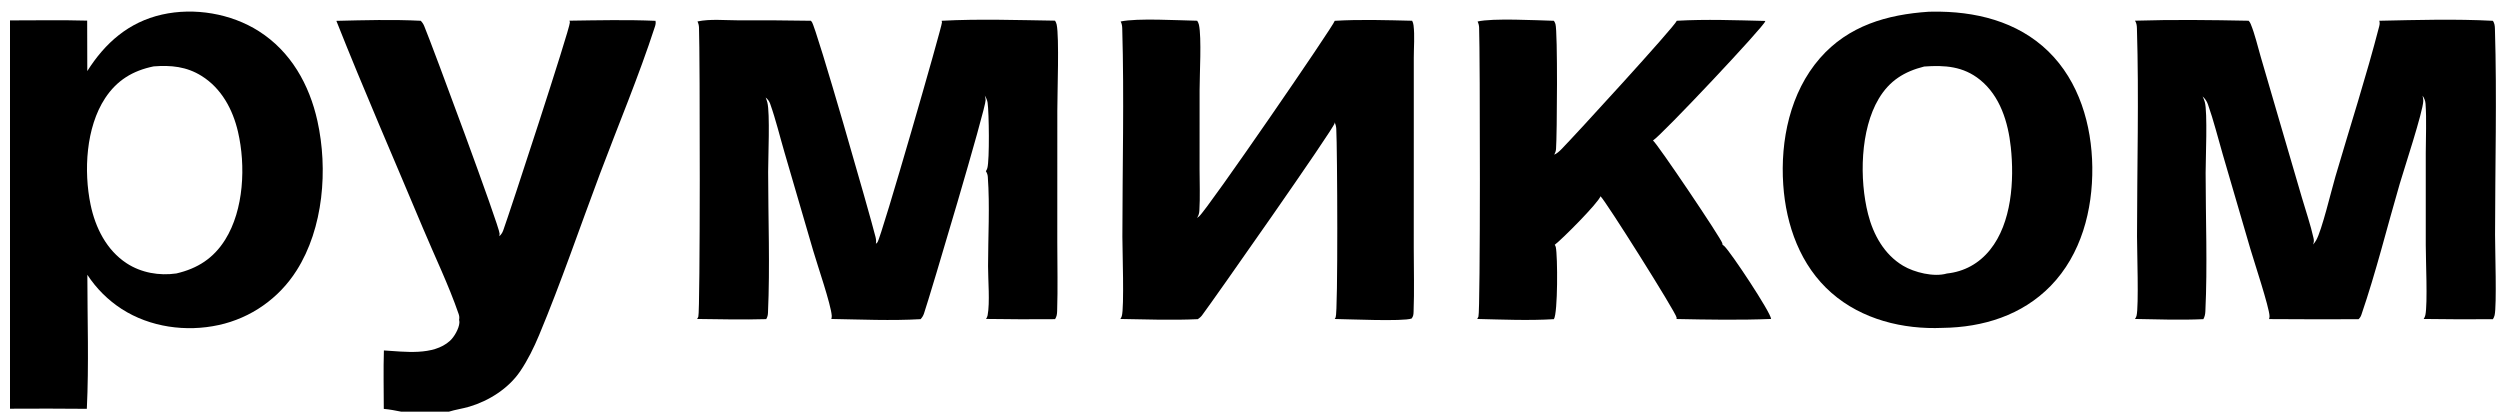
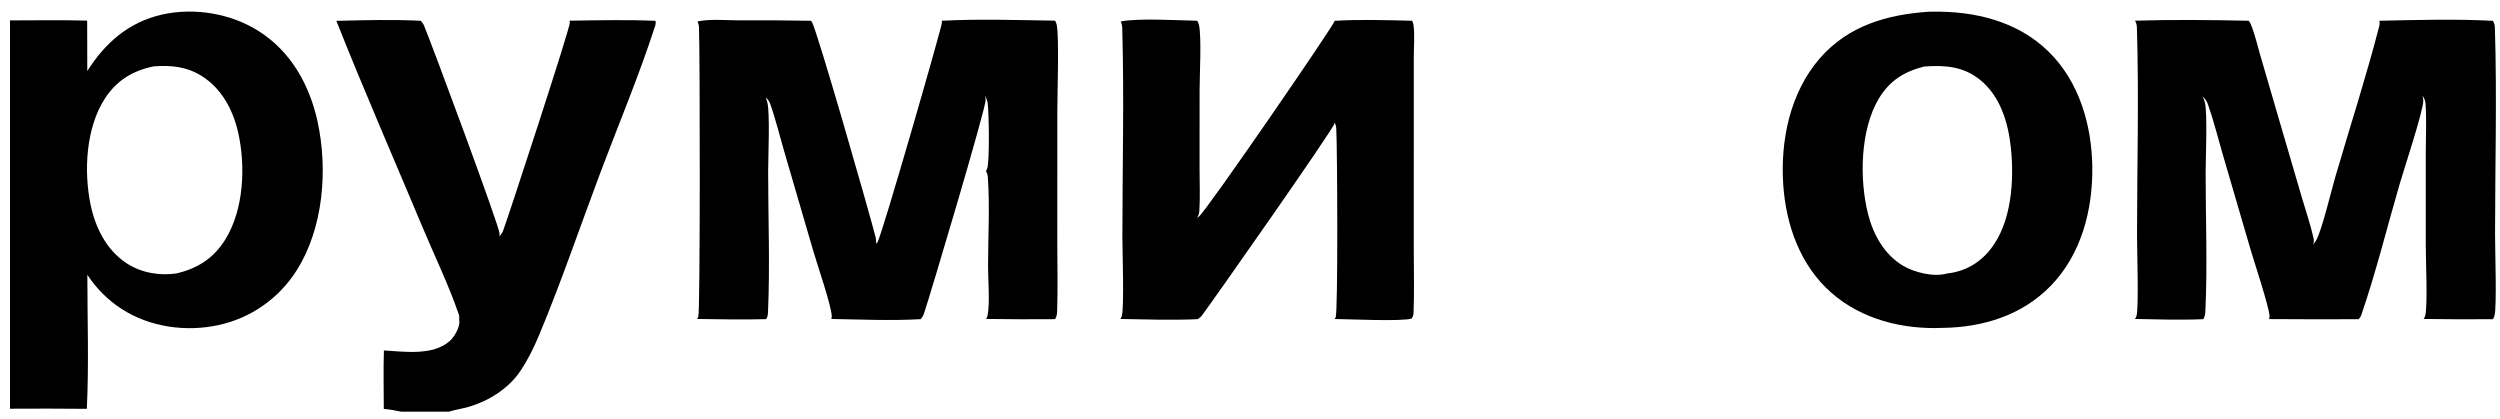
<svg xmlns="http://www.w3.org/2000/svg" width="167" height="28" viewBox="0 0 167 28" fill="none">
  <g clip-path="url(#clip0_13430_81214)">
-     <path d="M112.011 1.387C113.954 1.276 115.974 1.352 117.92 1.399C117.918 1.408 117.917 1.417 117.915 1.426C117.837 1.771 111.041 8.99 110.419 9.386C110.691 9.567 114.991 15.949 115.05 16.248C115.056 16.28 115.062 16.313 115.065 16.347C115.104 16.372 115.142 16.4 115.176 16.432C115.617 16.842 118.293 20.875 118.31 21.306C116.22 21.39 114.087 21.353 111.995 21.31C111.999 21.277 112.001 21.243 111.997 21.211C111.951 20.868 107.203 13.33 106.913 13.111C106.763 13.557 104.348 15.983 103.857 16.352C103.888 16.4 103.917 16.455 103.928 16.511C104.055 17.102 104.068 20.916 103.8 21.32C102.128 21.423 100.356 21.347 98.68 21.307C98.711 21.258 98.738 21.206 98.759 21.151C98.893 20.797 98.871 3.632 98.805 1.844C98.8 1.697 98.766 1.571 98.704 1.437C99.691 1.201 102.638 1.357 103.801 1.389C103.843 1.456 103.88 1.528 103.904 1.604C104.06 2.095 104.011 9.029 103.943 9.953C103.933 10.091 103.89 10.213 103.824 10.334C104.004 10.252 104.163 10.111 104.301 9.97C105.139 9.121 111.856 1.788 112.011 1.387Z" fill="black" />
    <path d="M38.042 1.382C39.946 1.354 41.885 1.31 43.787 1.391C43.816 1.538 43.792 1.644 43.747 1.785C42.672 5.092 41.298 8.358 40.073 11.619C38.727 15.198 37.483 18.866 36.009 22.392C35.663 23.22 35.251 24.06 34.747 24.803C33.968 25.952 32.655 26.78 31.348 27.166C30.9 27.298 30.428 27.361 29.984 27.5H26.802C26.414 27.424 26.031 27.347 25.637 27.313C25.636 26.015 25.604 24.707 25.644 23.41C27.026 23.49 28.933 23.776 30.053 22.771C30.338 22.516 30.661 21.953 30.687 21.566C30.692 21.499 30.683 21.428 30.668 21.363C30.695 21.224 30.683 21.108 30.638 20.976C29.972 19.041 29.041 17.122 28.249 15.232C26.319 10.625 24.31 6.036 22.469 1.393C24.329 1.347 26.247 1.294 28.105 1.388C28.211 1.495 28.281 1.604 28.339 1.744C28.888 3.063 33.375 15.16 33.373 15.607C33.373 15.664 33.367 15.72 33.359 15.777C33.483 15.662 33.559 15.547 33.616 15.389C34.024 14.275 38.057 1.958 38.066 1.51C38.066 1.465 38.057 1.423 38.042 1.382Z" fill="black" />
    <path d="M89.161 1.39C90.862 1.288 92.627 1.347 94.331 1.386C94.38 1.473 94.412 1.589 94.424 1.688C94.51 2.375 94.44 3.161 94.441 3.859L94.441 8.48L94.439 16.579C94.439 17.994 94.482 19.426 94.427 20.839C94.42 21.015 94.408 21.138 94.294 21.279C93.709 21.486 90.027 21.319 89.16 21.309C89.184 21.274 89.206 21.237 89.222 21.198C89.384 20.819 89.335 9.909 89.263 8.605C89.255 8.45 89.215 8.305 89.158 8.161C89.159 8.184 89.159 8.207 89.155 8.229C89.09 8.609 81.021 20.099 80.29 21.072C80.216 21.17 80.116 21.251 80.015 21.32C78.309 21.4 76.549 21.337 74.84 21.307C74.882 21.249 74.914 21.185 74.935 21.116C75.107 20.552 74.975 16.693 74.975 15.819C74.977 11.195 75.098 6.535 74.966 1.915C74.961 1.736 74.944 1.597 74.86 1.436C75.961 1.198 78.708 1.363 79.972 1.385C80.027 1.47 80.067 1.559 80.089 1.657C80.275 2.499 80.132 5.008 80.133 6.012L80.131 11.304C80.131 12.224 80.174 13.167 80.117 14.084C80.106 14.264 80.058 14.408 79.96 14.561C80.008 14.528 80.053 14.491 80.099 14.454C80.61 14.054 89.126 1.668 89.161 1.39Z" fill="black" />
    <path d="M158.939 1.387C161.447 1.332 164.024 1.259 166.528 1.39C166.638 1.567 166.655 1.721 166.661 1.926C166.799 6.498 166.672 11.115 166.67 15.692C166.669 16.629 166.791 20.406 166.64 21.057C166.617 21.152 166.579 21.24 166.526 21.322C164.984 21.335 163.443 21.33 161.902 21.307C161.955 21.227 161.995 21.138 162.015 21.044C162.174 20.272 162.039 17.328 162.041 16.363V10.216C162.042 9.133 162.1 8.013 162.027 6.935C162.014 6.728 161.943 6.562 161.828 6.391C161.829 6.398 161.831 6.405 161.832 6.413C161.852 6.524 161.878 6.625 161.876 6.74C161.862 7.44 160.564 11.385 160.299 12.289C159.453 15.184 158.719 18.178 157.741 21.025C157.7 21.146 157.643 21.235 157.551 21.323C155.558 21.332 153.566 21.329 151.573 21.315C151.592 21.253 151.607 21.185 151.605 21.12C151.592 20.542 150.549 17.394 150.32 16.612L148.482 10.321C148.158 9.211 147.874 8.058 147.49 6.97C147.416 6.759 147.299 6.593 147.135 6.443C147.193 6.562 147.244 6.685 147.28 6.813C147.473 7.489 147.335 10.65 147.336 11.55C147.337 14.611 147.463 17.729 147.319 20.783C147.31 20.983 147.282 21.143 147.185 21.32C145.676 21.388 144.129 21.336 142.617 21.307C142.663 21.243 142.702 21.17 142.721 21.092C142.878 20.464 142.753 16.711 142.753 15.789C142.755 11.167 142.886 6.504 142.746 1.886C142.74 1.692 142.72 1.551 142.62 1.382C145.137 1.303 147.689 1.335 150.207 1.385C150.272 1.451 150.313 1.52 150.348 1.605C150.632 2.298 150.803 3.068 151.015 3.789L152.232 7.958L153.767 13.203C154.028 14.096 154.343 15.003 154.545 15.91C154.58 16.062 154.572 16.189 154.512 16.335C154.591 16.247 154.66 16.153 154.719 16.051C155.098 15.398 155.738 12.708 156.006 11.794C156.982 8.459 158.062 5.122 158.931 1.759C158.966 1.624 158.975 1.523 158.939 1.387Z" fill="black" />
    <path d="M62.905 1.387C65.402 1.254 67.973 1.343 70.476 1.38C70.526 1.461 70.565 1.547 70.585 1.641C70.765 2.468 70.628 6.228 70.629 7.387L70.627 16.185C70.627 17.713 70.668 19.255 70.617 20.781C70.61 20.985 70.591 21.143 70.478 21.32C68.941 21.334 67.404 21.329 65.867 21.305C65.915 21.234 65.956 21.154 65.972 21.069C66.134 20.202 66.001 18.721 66.002 17.784C66.004 15.823 66.126 13.769 65.986 11.818C65.976 11.675 65.935 11.557 65.857 11.437C65.9 11.37 65.935 11.298 65.956 11.222C66.106 10.663 66.067 7.525 65.972 6.858C65.948 6.691 65.871 6.527 65.786 6.384C65.811 6.477 65.835 6.583 65.84 6.679C65.869 7.19 62.14 19.71 61.721 20.946C61.672 21.091 61.6 21.206 61.497 21.32C59.542 21.434 57.494 21.34 55.533 21.307C55.553 21.239 55.566 21.164 55.561 21.093C55.506 20.325 54.603 17.712 54.324 16.754L52.405 10.183C52.09 9.107 51.822 7.986 51.447 6.931C51.386 6.759 51.288 6.629 51.147 6.513C51.19 6.62 51.229 6.729 51.258 6.841C51.444 7.554 51.311 10.552 51.312 11.485C51.313 14.604 51.441 17.779 51.301 20.893C51.294 21.055 51.267 21.177 51.183 21.318C49.649 21.364 48.101 21.326 46.566 21.307C46.6 21.26 46.627 21.209 46.648 21.155C46.776 20.823 46.762 3.616 46.693 1.838C46.688 1.693 46.654 1.566 46.593 1.433C47.421 1.253 48.456 1.358 49.306 1.358C50.925 1.35 52.543 1.359 54.161 1.387C54.186 1.41 54.209 1.433 54.229 1.46C54.539 1.877 58.123 14.371 58.483 15.822C58.523 15.984 58.535 16.123 58.51 16.289C58.548 16.257 58.583 16.223 58.614 16.184C58.871 15.86 62.948 1.7 62.923 1.498C62.919 1.46 62.914 1.424 62.905 1.387Z" fill="black" />
    <path d="M128.838 0.784L129.078 0.78C131.901 0.734 134.752 1.407 136.831 3.434C138.888 5.439 139.731 8.343 139.766 11.159C139.801 14.028 139.028 16.999 136.986 19.097C135.071 21.065 132.456 21.869 129.768 21.902C127.121 22.018 124.376 21.343 122.347 19.568C120.265 17.748 119.305 15.052 119.121 12.345C118.919 9.382 119.577 6.177 121.568 3.892C123.469 1.71 126.067 0.969 128.838 0.784ZM128.535 4.444C127.208 4.779 126.224 5.382 125.502 6.59C124.26 8.667 124.2 11.982 124.785 14.293C125.135 15.679 125.869 17.001 127.121 17.749C127.873 18.199 129.18 18.523 130.042 18.273C130.046 18.272 130.049 18.271 130.053 18.27C131.212 18.148 132.198 17.602 132.932 16.692C134.383 14.893 134.56 12.051 134.322 9.832C134.143 8.164 133.613 6.418 132.264 5.329C131.143 4.425 129.912 4.345 128.535 4.444Z" fill="black" />
    <path d="M5.831 4.748C7.02 2.863 8.606 1.472 10.823 0.973C12.976 0.488 15.426 0.898 17.288 2.082C19.427 3.441 20.665 5.649 21.204 8.081C21.916 11.3 21.61 15.241 19.812 18.069C19.739 18.183 19.664 18.297 19.585 18.408C19.507 18.519 19.426 18.628 19.342 18.735C19.259 18.842 19.172 18.947 19.084 19.05C18.995 19.153 18.903 19.254 18.809 19.352C18.716 19.451 18.619 19.546 18.521 19.64C18.422 19.734 18.322 19.825 18.218 19.913C18.116 20.002 18.01 20.088 17.903 20.171C17.796 20.255 17.686 20.335 17.575 20.413C17.464 20.491 17.351 20.566 17.236 20.639C17.121 20.711 17.004 20.78 16.886 20.847C16.767 20.913 16.648 20.977 16.526 21.038C16.404 21.098 16.282 21.156 16.157 21.21C16.033 21.265 15.907 21.316 15.78 21.364C15.653 21.412 15.525 21.457 15.396 21.5C15.267 21.541 15.137 21.58 15.006 21.616C14.875 21.651 14.743 21.683 14.611 21.712C12.432 22.191 10.016 21.857 8.13 20.641C7.902 20.493 7.682 20.334 7.47 20.163C7.258 19.992 7.056 19.811 6.863 19.619C6.671 19.427 6.488 19.226 6.317 19.015C6.145 18.803 5.984 18.584 5.835 18.356C5.836 21.327 5.944 24.343 5.8 27.309C4.09 27.293 2.379 27.291 0.668 27.302V1.363C2.384 1.365 4.109 1.329 5.823 1.378L5.831 4.748ZM10.261 4.435C8.873 4.72 7.81 5.359 7.019 6.563C5.74 8.512 5.585 11.431 6.051 13.674C6.369 15.209 7.117 16.709 8.458 17.586C9.43 18.222 10.638 18.432 11.781 18.267C13.192 17.939 14.264 17.257 15.043 16.01C16.294 14.009 16.422 11.063 15.898 8.804C15.552 7.31 14.793 5.901 13.467 5.073C12.459 4.443 11.417 4.345 10.261 4.435Z" fill="black" />
  </g>
  <defs>
    <clipPath id="clip0_13430_81214">
      <rect width="166" height="27" fill="white" transform="translate(0.668 0.5)" />
    </clipPath>
  </defs>
</svg>